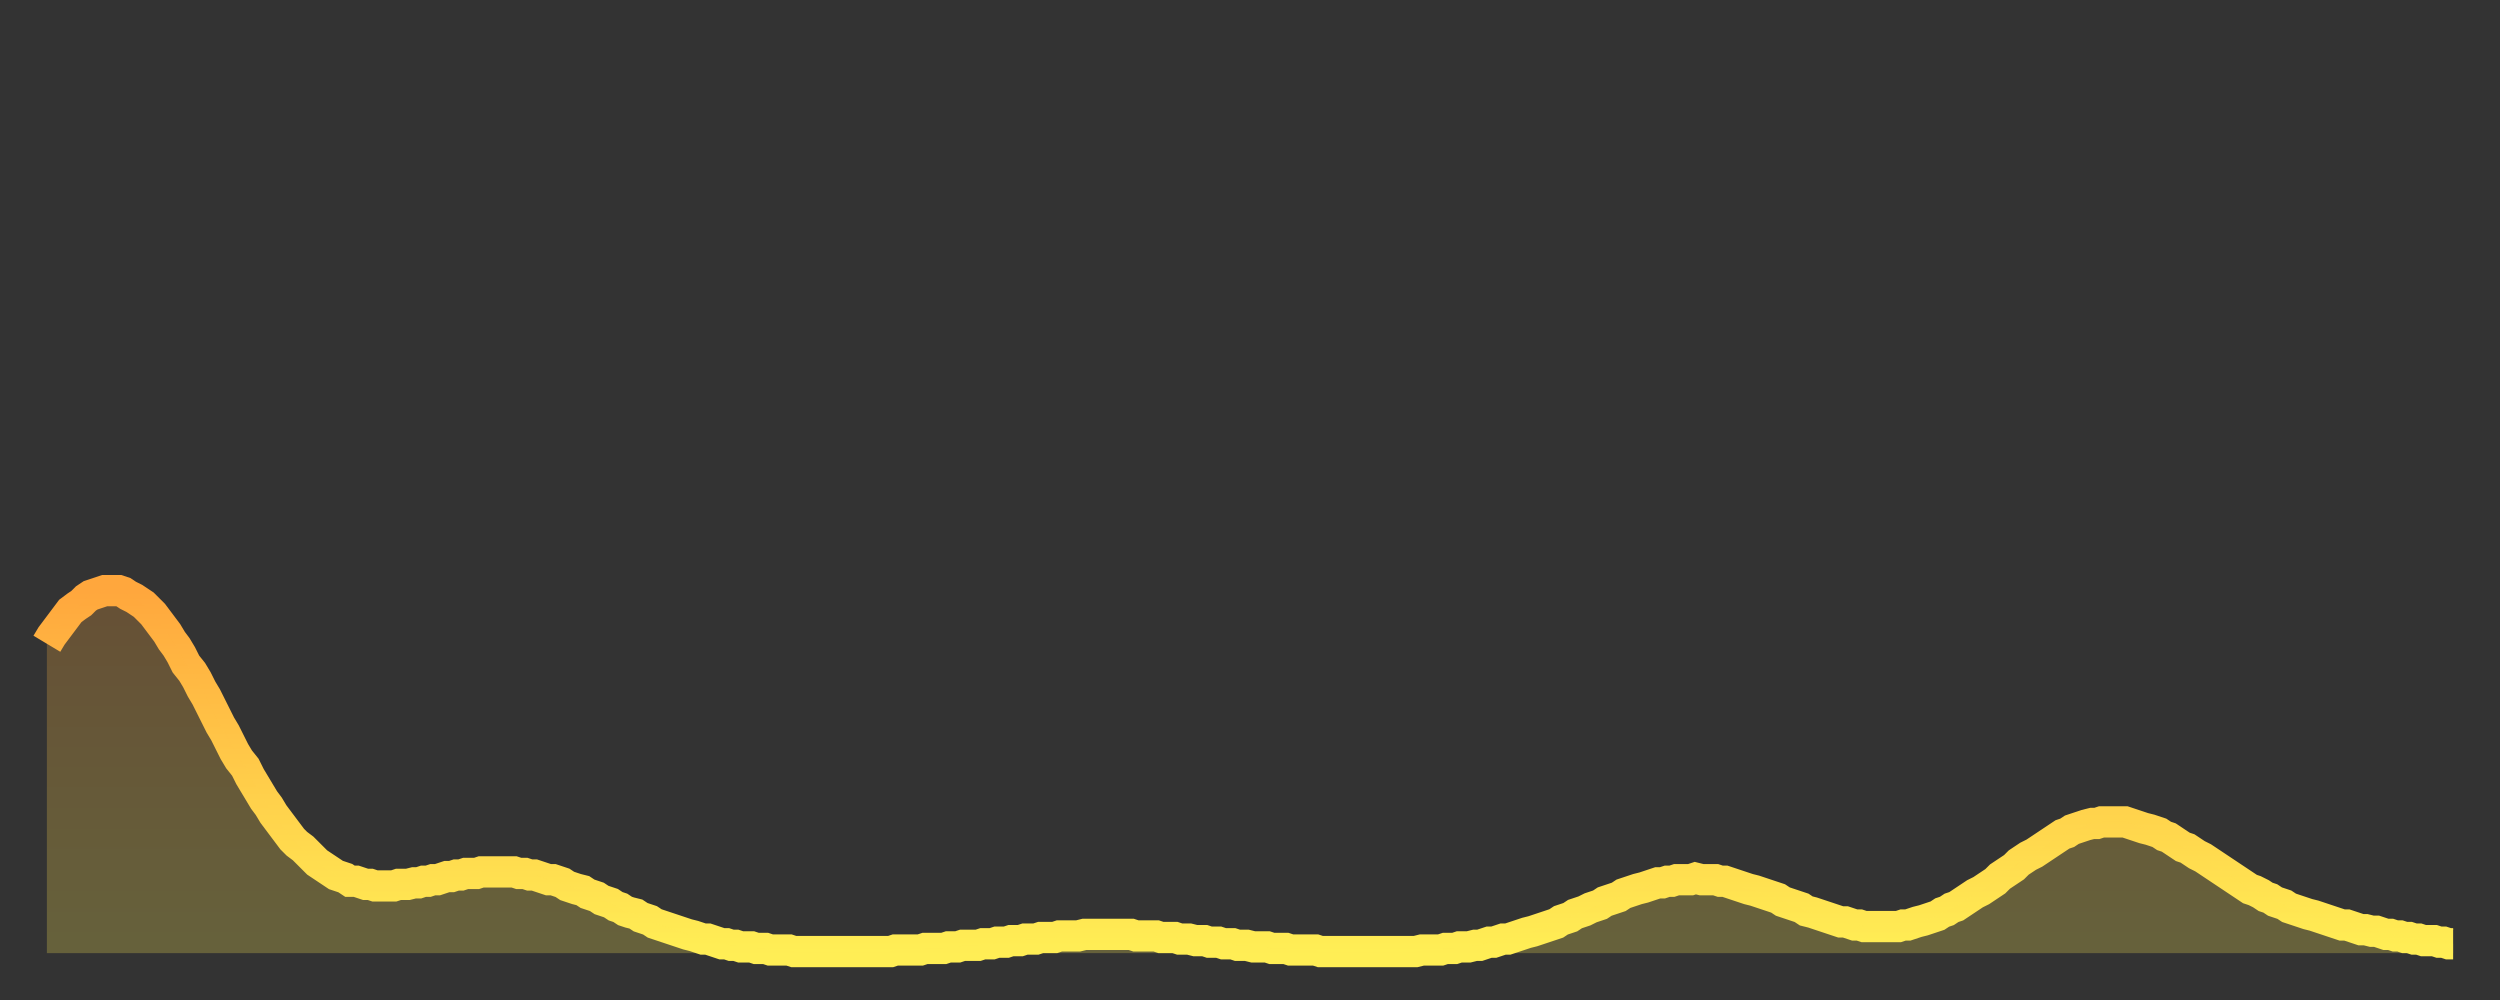
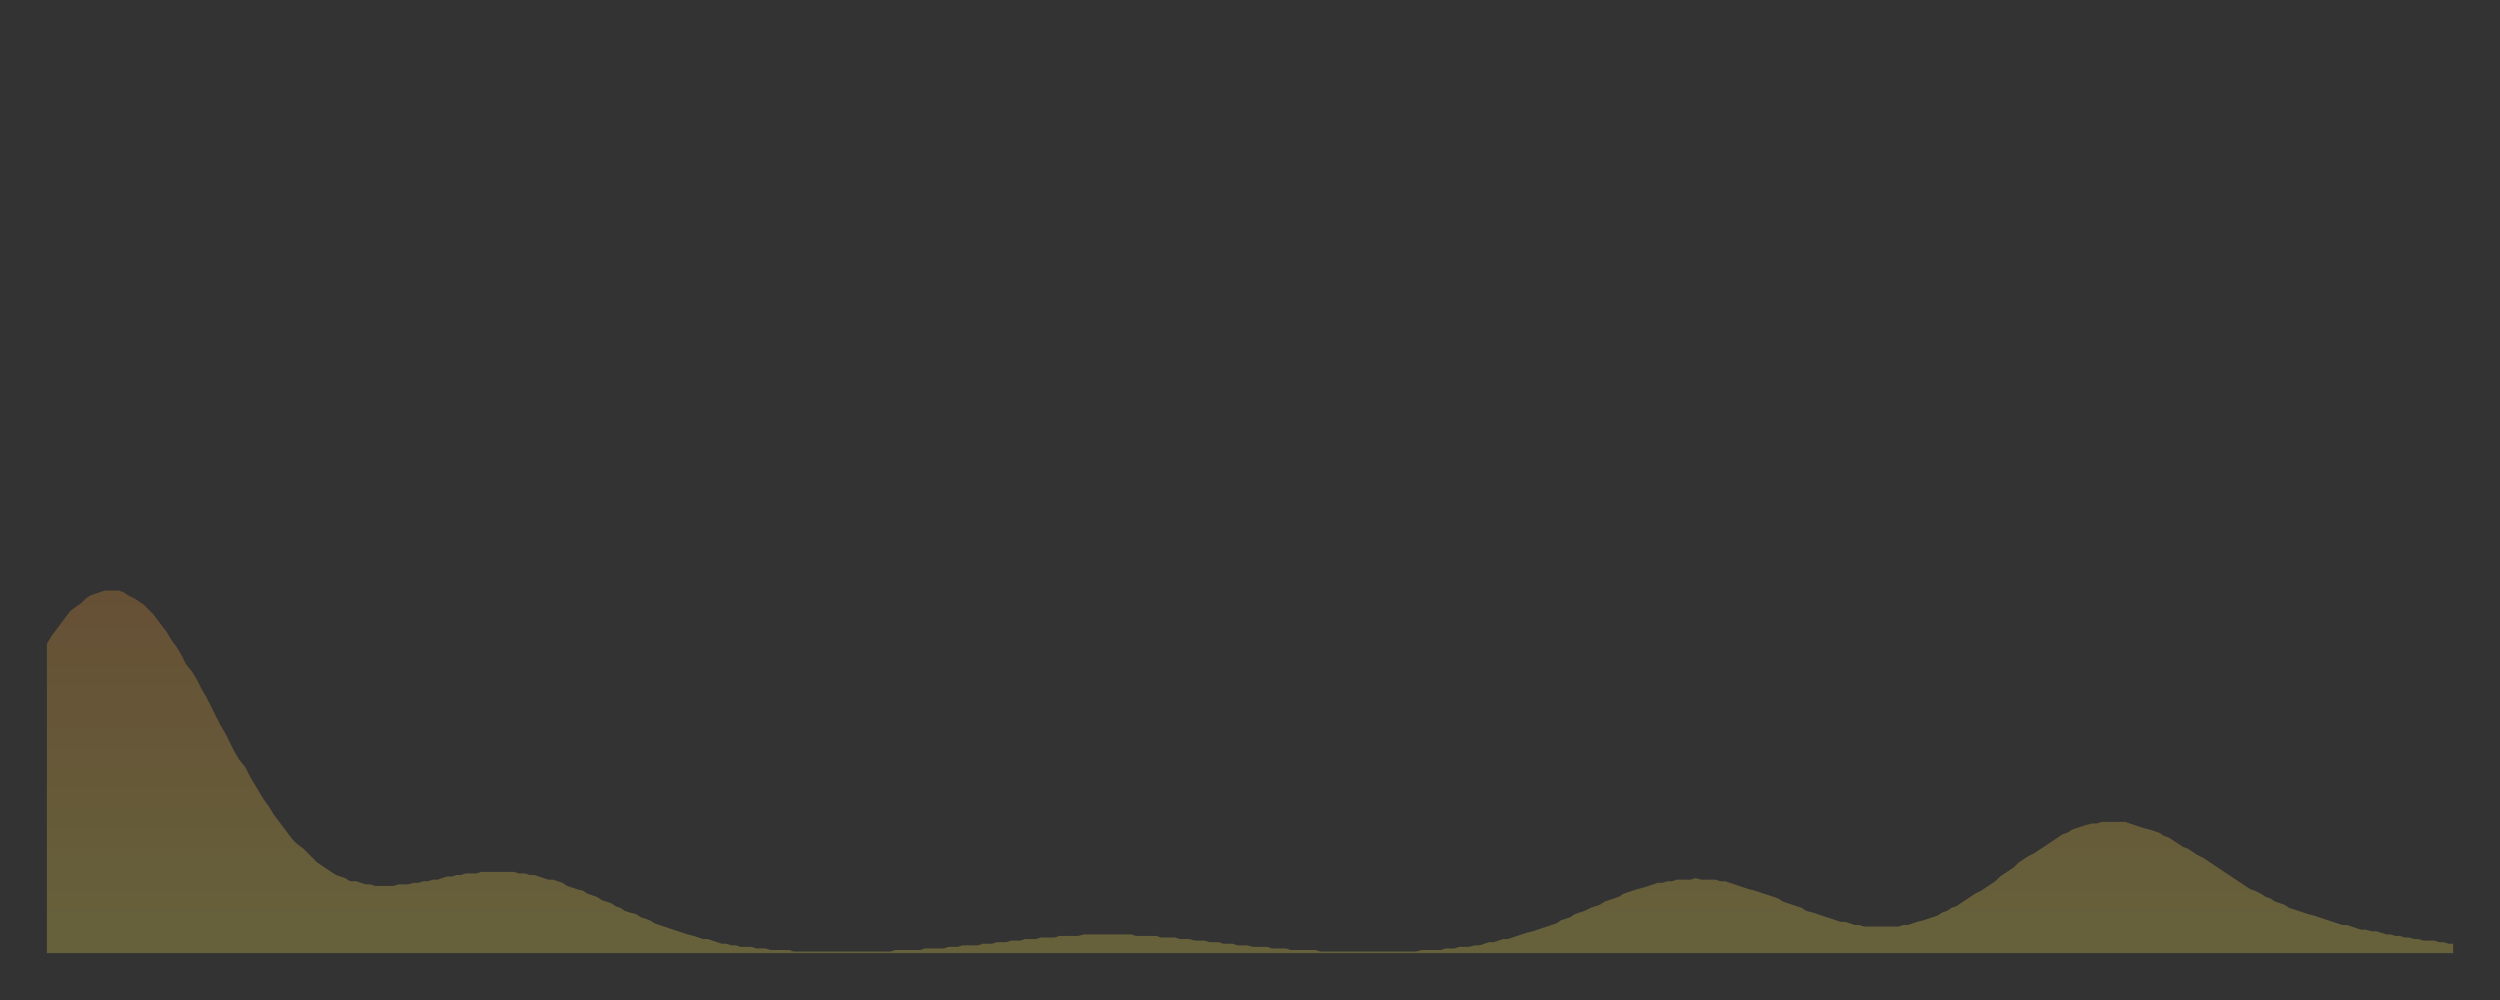
<svg xmlns="http://www.w3.org/2000/svg" baseProfile="full" height="64" version="1.1" width="160">
  <rect width="100%" height="100%" fill="#333333" stroke="none" />
  <defs>
    <linearGradient id="id3158660" x1="0" x2="0" y1="0" y2="1">
      <stop offset="0%" stop-color="#ffa73d" />
      <stop offset="50%" stop-color="#ffcb49" />
      <stop offset="100%" stop-color="#ffee55" />
    </linearGradient>
  </defs>
  <g transform="translate(3,3)">
    <g>
-       <path d="M 0.0 38.2 0.3 37.7 0.6 37.3 0.9 36.9 1.2 36.5 1.5 36.1 1.9 35.8 2.2 35.6 2.5 35.3 2.8 35.1 3.1 35.0 3.4 34.9 3.7 34.8 4.0 34.8 4.3 34.8 4.6 34.8 4.9 34.9 5.2 35.1 5.6 35.3 5.9 35.5 6.2 35.7 6.5 36.0 6.8 36.3 7.1 36.7 7.4 37.1 7.7 37.5 8.0 38.0 8.3 38.4 8.6 38.9 8.9 39.5 9.3 40.0 9.6 40.5 9.9 41.1 10.2 41.6 10.5 42.2 10.8 42.8 11.1 43.4 11.4 43.9 11.7 44.5 12.0 45.1 12.3 45.6 12.7 46.1 13.0 46.7 13.3 47.2 13.6 47.7 13.9 48.2 14.2 48.6 14.5 49.1 14.8 49.5 15.1 49.9 15.4 50.3 15.7 50.7 16.0 51.0 16.4 51.3 16.7 51.6 17.0 51.9 17.3 52.2 17.6 52.4 17.9 52.6 18.2 52.8 18.5 53.0 18.8 53.1 19.1 53.2 19.4 53.4 19.8 53.4 20.1 53.5 20.4 53.6 20.7 53.6 21.0 53.7 21.3 53.7 21.6 53.7 21.9 53.7 22.2 53.7 22.5 53.6 22.8 53.6 23.1 53.6 23.5 53.5 23.8 53.5 24.1 53.4 24.4 53.4 24.7 53.3 25.0 53.3 25.3 53.2 25.6 53.1 25.9 53.1 26.2 53.0 26.5 53.0 26.8 52.9 27.2 52.9 27.5 52.9 27.8 52.8 28.1 52.8 28.4 52.8 28.7 52.8 29.0 52.8 29.3 52.8 29.6 52.8 29.9 52.8 30.2 52.9 30.6 52.9 30.9 53.0 31.2 53.0 31.5 53.1 31.8 53.2 32.1 53.3 32.4 53.3 32.7 53.4 33.0 53.5 33.3 53.7 33.6 53.8 33.9 53.9 34.3 54.0 34.6 54.2 34.9 54.3 35.2 54.4 35.5 54.6 35.8 54.7 36.1 54.8 36.4 55.0 36.7 55.1 37.0 55.3 37.3 55.4 37.7 55.5 38.0 55.7 38.3 55.8 38.6 55.9 38.9 56.1 39.2 56.2 39.5 56.3 39.8 56.4 40.1 56.5 40.4 56.6 40.7 56.7 41.0 56.8 41.4 56.9 41.7 57.0 42.0 57.1 42.3 57.1 42.6 57.2 42.9 57.3 43.2 57.4 43.5 57.4 43.8 57.5 44.1 57.5 44.4 57.6 44.7 57.6 45.1 57.6 45.4 57.7 45.7 57.7 46.0 57.7 46.3 57.8 46.6 57.8 46.9 57.8 47.2 57.8 47.5 57.8 47.8 57.9 48.1 57.9 48.5 57.9 48.8 57.9 49.1 57.9 49.4 57.9 49.7 57.9 50.0 57.9 50.3 57.9 50.6 57.9 50.9 57.9 51.2 57.9 51.5 57.9 51.8 57.9 52.2 57.9 52.5 57.9 52.8 57.9 53.1 57.9 53.4 57.9 53.7 57.9 54.0 57.9 54.3 57.8 54.6 57.8 54.9 57.8 55.2 57.8 55.6 57.8 55.9 57.8 56.2 57.7 56.5 57.7 56.8 57.7 57.1 57.7 57.4 57.7 57.7 57.6 58.0 57.6 58.3 57.6 58.6 57.5 58.9 57.5 59.3 57.5 59.6 57.5 59.9 57.4 60.2 57.4 60.5 57.4 60.8 57.3 61.1 57.3 61.4 57.3 61.7 57.2 62.0 57.2 62.3 57.2 62.6 57.1 63.0 57.1 63.3 57.1 63.6 57.0 63.9 57.0 64.2 57.0 64.5 57.0 64.8 56.9 65.1 56.9 65.4 56.9 65.7 56.9 66.0 56.9 66.4 56.8 66.7 56.8 67.0 56.8 67.3 56.8 67.6 56.8 67.9 56.8 68.2 56.8 68.5 56.8 68.8 56.8 69.1 56.8 69.4 56.8 69.7 56.9 70.1 56.9 70.4 56.9 70.7 56.9 71.0 56.9 71.3 57.0 71.6 57.0 71.9 57.0 72.2 57.0 72.5 57.1 72.8 57.1 73.1 57.1 73.5 57.2 73.8 57.2 74.1 57.2 74.4 57.3 74.7 57.3 75.0 57.3 75.3 57.4 75.6 57.4 75.9 57.4 76.2 57.5 76.5 57.5 76.8 57.5 77.2 57.6 77.5 57.6 77.8 57.6 78.1 57.6 78.4 57.7 78.7 57.7 79.0 57.7 79.3 57.7 79.6 57.8 79.9 57.8 80.2 57.8 80.5 57.8 80.9 57.8 81.2 57.8 81.5 57.9 81.8 57.9 82.1 57.9 82.4 57.9 82.7 57.9 83.0 57.9 83.3 57.9 83.6 57.9 83.9 57.9 84.3 57.9 84.6 57.9 84.9 57.9 85.2 57.9 85.5 57.9 85.8 57.9 86.1 57.9 86.4 57.9 86.7 57.9 87.0 57.9 87.3 57.9 87.6 57.9 88.0 57.8 88.3 57.8 88.6 57.8 88.9 57.8 89.2 57.8 89.5 57.7 89.8 57.7 90.1 57.7 90.4 57.6 90.7 57.6 91.0 57.6 91.4 57.5 91.7 57.5 92.0 57.4 92.3 57.3 92.6 57.3 92.9 57.2 93.2 57.1 93.5 57.1 93.8 57.0 94.1 56.9 94.4 56.8 94.7 56.7 95.1 56.6 95.4 56.5 95.7 56.4 96.0 56.3 96.3 56.2 96.6 56.1 96.9 55.9 97.2 55.8 97.5 55.7 97.8 55.5 98.1 55.4 98.4 55.3 98.8 55.1 99.1 55.0 99.4 54.9 99.7 54.7 100.0 54.6 100.3 54.5 100.6 54.4 100.9 54.2 101.2 54.1 101.5 54.0 101.8 53.9 102.2 53.8 102.5 53.7 102.8 53.6 103.1 53.5 103.4 53.5 103.7 53.4 104.0 53.4 104.3 53.3 104.6 53.3 104.9 53.3 105.2 53.3 105.5 53.2 105.9 53.3 106.2 53.3 106.5 53.3 106.8 53.3 107.1 53.4 107.4 53.4 107.7 53.5 108.0 53.6 108.3 53.7 108.6 53.8 108.9 53.9 109.3 54.0 109.6 54.1 109.9 54.2 110.2 54.3 110.5 54.4 110.8 54.5 111.1 54.7 111.4 54.8 111.7 54.9 112.0 55.0 112.3 55.1 112.6 55.3 113.0 55.4 113.3 55.5 113.6 55.6 113.9 55.7 114.2 55.8 114.5 55.9 114.8 56.0 115.1 56.0 115.4 56.1 115.7 56.2 116.0 56.2 116.3 56.3 116.7 56.3 117.0 56.3 117.3 56.3 117.6 56.3 117.9 56.3 118.2 56.3 118.5 56.3 118.8 56.2 119.1 56.2 119.4 56.1 119.7 56.0 120.1 55.9 120.4 55.8 120.7 55.7 121.0 55.6 121.3 55.4 121.6 55.3 121.9 55.1 122.2 55.0 122.5 54.8 122.8 54.6 123.1 54.4 123.4 54.2 123.8 54.0 124.1 53.8 124.4 53.6 124.7 53.4 125.0 53.1 125.3 52.9 125.6 52.7 125.9 52.5 126.2 52.2 126.5 52.0 126.8 51.8 127.2 51.6 127.5 51.4 127.8 51.2 128.1 51.0 128.4 50.8 128.7 50.6 129.0 50.4 129.3 50.3 129.6 50.1 129.9 50.0 130.2 49.9 130.5 49.8 130.9 49.7 131.2 49.7 131.5 49.6 131.8 49.6 132.1 49.6 132.4 49.6 132.7 49.6 133.0 49.6 133.3 49.7 133.6 49.8 133.9 49.9 134.2 50.0 134.6 50.1 134.9 50.2 135.2 50.3 135.5 50.5 135.8 50.6 136.1 50.8 136.4 51.0 136.7 51.2 137.0 51.3 137.3 51.5 137.6 51.7 138.0 51.9 138.3 52.1 138.6 52.3 138.9 52.5 139.2 52.7 139.5 52.9 139.8 53.1 140.1 53.3 140.4 53.5 140.7 53.7 141.0 53.9 141.3 54.0 141.7 54.2 142.0 54.4 142.3 54.5 142.6 54.7 142.9 54.8 143.2 54.9 143.5 55.1 143.8 55.2 144.1 55.3 144.4 55.4 144.7 55.5 145.1 55.6 145.4 55.7 145.7 55.8 146.0 55.9 146.3 56.0 146.6 56.1 146.9 56.2 147.2 56.2 147.5 56.3 147.8 56.4 148.1 56.5 148.4 56.5 148.8 56.6 149.1 56.6 149.4 56.7 149.7 56.8 150.0 56.8 150.3 56.9 150.6 56.9 150.9 57.0 151.2 57.0 151.5 57.1 151.8 57.1 152.1 57.2 152.5 57.2 152.8 57.2 153.1 57.3 153.4 57.3 153.7 57.4 154.0 57.4" fill="none" id="graph-curve" opacity="1" stroke="url(#id3158660)" stroke-width="2" />
      <path d="M 0 58 L 0.0 38.2 0.3 37.7 0.6 37.3 0.9 36.9 1.2 36.5 1.5 36.1 1.9 35.8 2.2 35.6 2.5 35.3 2.8 35.1 3.1 35.0 3.4 34.9 3.7 34.8 4.0 34.8 4.3 34.8 4.6 34.8 4.9 34.9 5.2 35.1 5.6 35.3 5.9 35.5 6.2 35.7 6.5 36.0 6.8 36.3 7.1 36.7 7.4 37.1 7.7 37.5 8.0 38.0 8.3 38.4 8.6 38.9 8.9 39.5 9.3 40.0 9.6 40.5 9.9 41.1 10.2 41.6 10.5 42.2 10.8 42.8 11.1 43.4 11.4 43.9 11.7 44.5 12.0 45.1 12.3 45.6 12.7 46.1 13.0 46.7 13.3 47.2 13.6 47.7 13.9 48.2 14.2 48.6 14.5 49.1 14.8 49.5 15.1 49.9 15.4 50.3 15.7 50.7 16.0 51.0 16.4 51.3 16.7 51.6 17.0 51.9 17.3 52.2 17.6 52.4 17.9 52.6 18.2 52.8 18.5 53.0 18.8 53.1 19.1 53.2 19.4 53.4 19.8 53.4 20.1 53.5 20.4 53.6 20.7 53.6 21.0 53.7 21.3 53.7 21.6 53.7 21.9 53.7 22.2 53.7 22.5 53.6 22.8 53.6 23.1 53.6 23.5 53.5 23.8 53.5 24.1 53.4 24.4 53.4 24.7 53.3 25.0 53.3 25.3 53.2 25.6 53.1 25.9 53.1 26.2 53.0 26.5 53.0 26.8 52.9 27.2 52.9 27.5 52.9 27.8 52.8 28.1 52.8 28.4 52.8 28.7 52.8 29.0 52.8 29.3 52.8 29.6 52.8 29.9 52.8 30.2 52.9 30.6 52.9 30.9 53.0 31.2 53.0 31.5 53.1 31.8 53.2 32.1 53.3 32.4 53.3 32.7 53.4 33.0 53.5 33.3 53.7 33.6 53.8 33.9 53.9 34.3 54.0 34.6 54.2 34.9 54.3 35.2 54.4 35.5 54.6 35.8 54.7 36.1 54.8 36.4 55.0 36.7 55.1 37.0 55.3 37.3 55.4 37.7 55.5 38.0 55.7 38.3 55.8 38.6 55.9 38.9 56.1 39.2 56.2 39.5 56.3 39.8 56.4 40.1 56.5 40.4 56.6 40.7 56.7 41.0 56.8 41.4 56.9 41.7 57.0 42.0 57.1 42.3 57.1 42.6 57.2 42.9 57.3 43.2 57.4 43.5 57.4 43.8 57.5 44.1 57.5 44.4 57.6 44.7 57.6 45.1 57.6 45.4 57.7 45.7 57.7 46.0 57.7 46.3 57.8 46.6 57.8 46.9 57.8 47.2 57.8 47.5 57.8 47.8 57.9 48.1 57.9 48.5 57.9 48.8 57.9 49.1 57.9 49.4 57.9 49.7 57.9 50.0 57.9 50.3 57.9 50.6 57.9 50.9 57.9 51.2 57.9 51.5 57.9 51.8 57.9 52.2 57.9 52.5 57.9 52.8 57.9 53.1 57.9 53.4 57.9 53.7 57.9 54.0 57.9 54.3 57.8 54.6 57.8 54.9 57.8 55.2 57.8 55.6 57.8 55.9 57.8 56.2 57.7 56.5 57.7 56.8 57.7 57.1 57.7 57.4 57.7 57.7 57.6 58.0 57.6 58.3 57.6 58.6 57.5 58.9 57.5 59.3 57.5 59.6 57.5 59.9 57.4 60.2 57.4 60.5 57.4 60.8 57.3 61.1 57.3 61.4 57.3 61.7 57.2 62.0 57.2 62.3 57.2 62.6 57.1 63.0 57.1 63.3 57.1 63.6 57.0 63.9 57.0 64.2 57.0 64.5 57.0 64.8 56.9 65.1 56.9 65.4 56.9 65.7 56.9 66.0 56.9 66.4 56.8 66.7 56.8 67.0 56.8 67.3 56.8 67.6 56.8 67.9 56.8 68.2 56.8 68.5 56.8 68.8 56.8 69.1 56.8 69.4 56.8 69.7 56.9 70.1 56.9 70.4 56.9 70.7 56.9 71.0 56.9 71.3 57.0 71.6 57.0 71.9 57.0 72.2 57.0 72.5 57.1 72.8 57.1 73.1 57.1 73.5 57.2 73.8 57.2 74.1 57.2 74.4 57.3 74.7 57.3 75.0 57.3 75.3 57.4 75.6 57.4 75.9 57.4 76.2 57.5 76.5 57.5 76.8 57.5 77.2 57.6 77.5 57.6 77.8 57.6 78.1 57.6 78.4 57.7 78.7 57.7 79.0 57.7 79.3 57.7 79.6 57.8 79.9 57.8 80.2 57.8 80.5 57.8 80.9 57.8 81.2 57.8 81.5 57.9 81.8 57.9 82.1 57.9 82.4 57.9 82.7 57.9 83.0 57.9 83.3 57.9 83.6 57.9 83.9 57.9 84.3 57.9 84.6 57.9 84.9 57.9 85.2 57.9 85.5 57.9 85.8 57.9 86.1 57.9 86.4 57.9 86.7 57.9 87.0 57.9 87.3 57.9 87.6 57.9 88.0 57.8 88.3 57.8 88.6 57.8 88.9 57.8 89.2 57.8 89.5 57.7 89.8 57.7 90.1 57.7 90.4 57.6 90.7 57.6 91.0 57.6 91.4 57.5 91.7 57.5 92.0 57.4 92.3 57.3 92.6 57.3 92.9 57.2 93.2 57.1 93.5 57.1 93.8 57.0 94.1 56.9 94.4 56.8 94.7 56.7 95.1 56.6 95.4 56.5 95.7 56.4 96.0 56.3 96.3 56.2 96.6 56.1 96.9 55.9 97.2 55.8 97.5 55.7 97.8 55.5 98.1 55.4 98.4 55.3 98.8 55.1 99.1 55.0 99.4 54.9 99.7 54.7 100.0 54.6 100.3 54.5 100.6 54.4 100.9 54.2 101.2 54.1 101.5 54.0 101.8 53.9 102.2 53.8 102.5 53.7 102.8 53.6 103.1 53.5 103.4 53.5 103.7 53.4 104.0 53.4 104.3 53.3 104.6 53.3 104.9 53.3 105.2 53.3 105.5 53.2 105.9 53.3 106.2 53.3 106.5 53.3 106.8 53.3 107.1 53.4 107.4 53.4 107.7 53.5 108.0 53.6 108.3 53.7 108.6 53.8 108.9 53.9 109.3 54.0 109.6 54.1 109.9 54.2 110.2 54.3 110.5 54.4 110.8 54.5 111.1 54.7 111.4 54.8 111.7 54.9 112.0 55.0 112.3 55.1 112.6 55.3 113.0 55.4 113.3 55.5 113.6 55.6 113.9 55.7 114.2 55.8 114.5 55.9 114.8 56.0 115.1 56.0 115.4 56.1 115.7 56.2 116.0 56.2 116.3 56.3 116.7 56.3 117.0 56.3 117.3 56.3 117.6 56.3 117.9 56.3 118.2 56.3 118.5 56.3 118.8 56.2 119.1 56.2 119.4 56.1 119.7 56.0 120.1 55.9 120.4 55.8 120.7 55.7 121.0 55.6 121.3 55.4 121.6 55.3 121.9 55.1 122.2 55.0 122.5 54.8 122.8 54.6 123.1 54.4 123.4 54.2 123.8 54.0 124.1 53.8 124.4 53.6 124.7 53.4 125.0 53.1 125.3 52.9 125.6 52.7 125.9 52.5 126.2 52.2 126.5 52.0 126.8 51.8 127.2 51.6 127.5 51.4 127.8 51.2 128.1 51.0 128.4 50.8 128.7 50.6 129.0 50.4 129.3 50.3 129.6 50.1 129.9 50.0 130.2 49.9 130.5 49.8 130.9 49.7 131.2 49.7 131.5 49.6 131.8 49.6 132.1 49.6 132.4 49.6 132.7 49.6 133.0 49.6 133.3 49.7 133.6 49.8 133.9 49.9 134.2 50.0 134.6 50.1 134.9 50.2 135.2 50.3 135.5 50.5 135.8 50.6 136.1 50.8 136.4 51.0 136.7 51.2 137.0 51.3 137.3 51.5 137.6 51.7 138.0 51.9 138.3 52.1 138.6 52.3 138.9 52.5 139.2 52.7 139.5 52.9 139.8 53.1 140.1 53.3 140.4 53.5 140.7 53.7 141.0 53.9 141.3 54.0 141.7 54.2 142.0 54.4 142.3 54.5 142.6 54.7 142.9 54.8 143.2 54.9 143.5 55.1 143.8 55.2 144.1 55.3 144.4 55.4 144.7 55.5 145.1 55.6 145.4 55.7 145.7 55.8 146.0 55.9 146.3 56.0 146.6 56.1 146.9 56.2 147.2 56.2 147.5 56.3 147.8 56.4 148.1 56.5 148.4 56.5 148.8 56.6 149.1 56.6 149.4 56.7 149.7 56.8 150.0 56.8 150.3 56.9 150.6 56.9 150.9 57.0 151.2 57.0 151.5 57.1 151.8 57.1 152.1 57.2 152.5 57.2 152.8 57.2 153.1 57.3 153.4 57.3 153.7 57.4 154.0 57.4 154 58" fill="url(#id3158660)" fill-opacity=".25" id="graph-shadow" />
    </g>
  </g>
</svg>